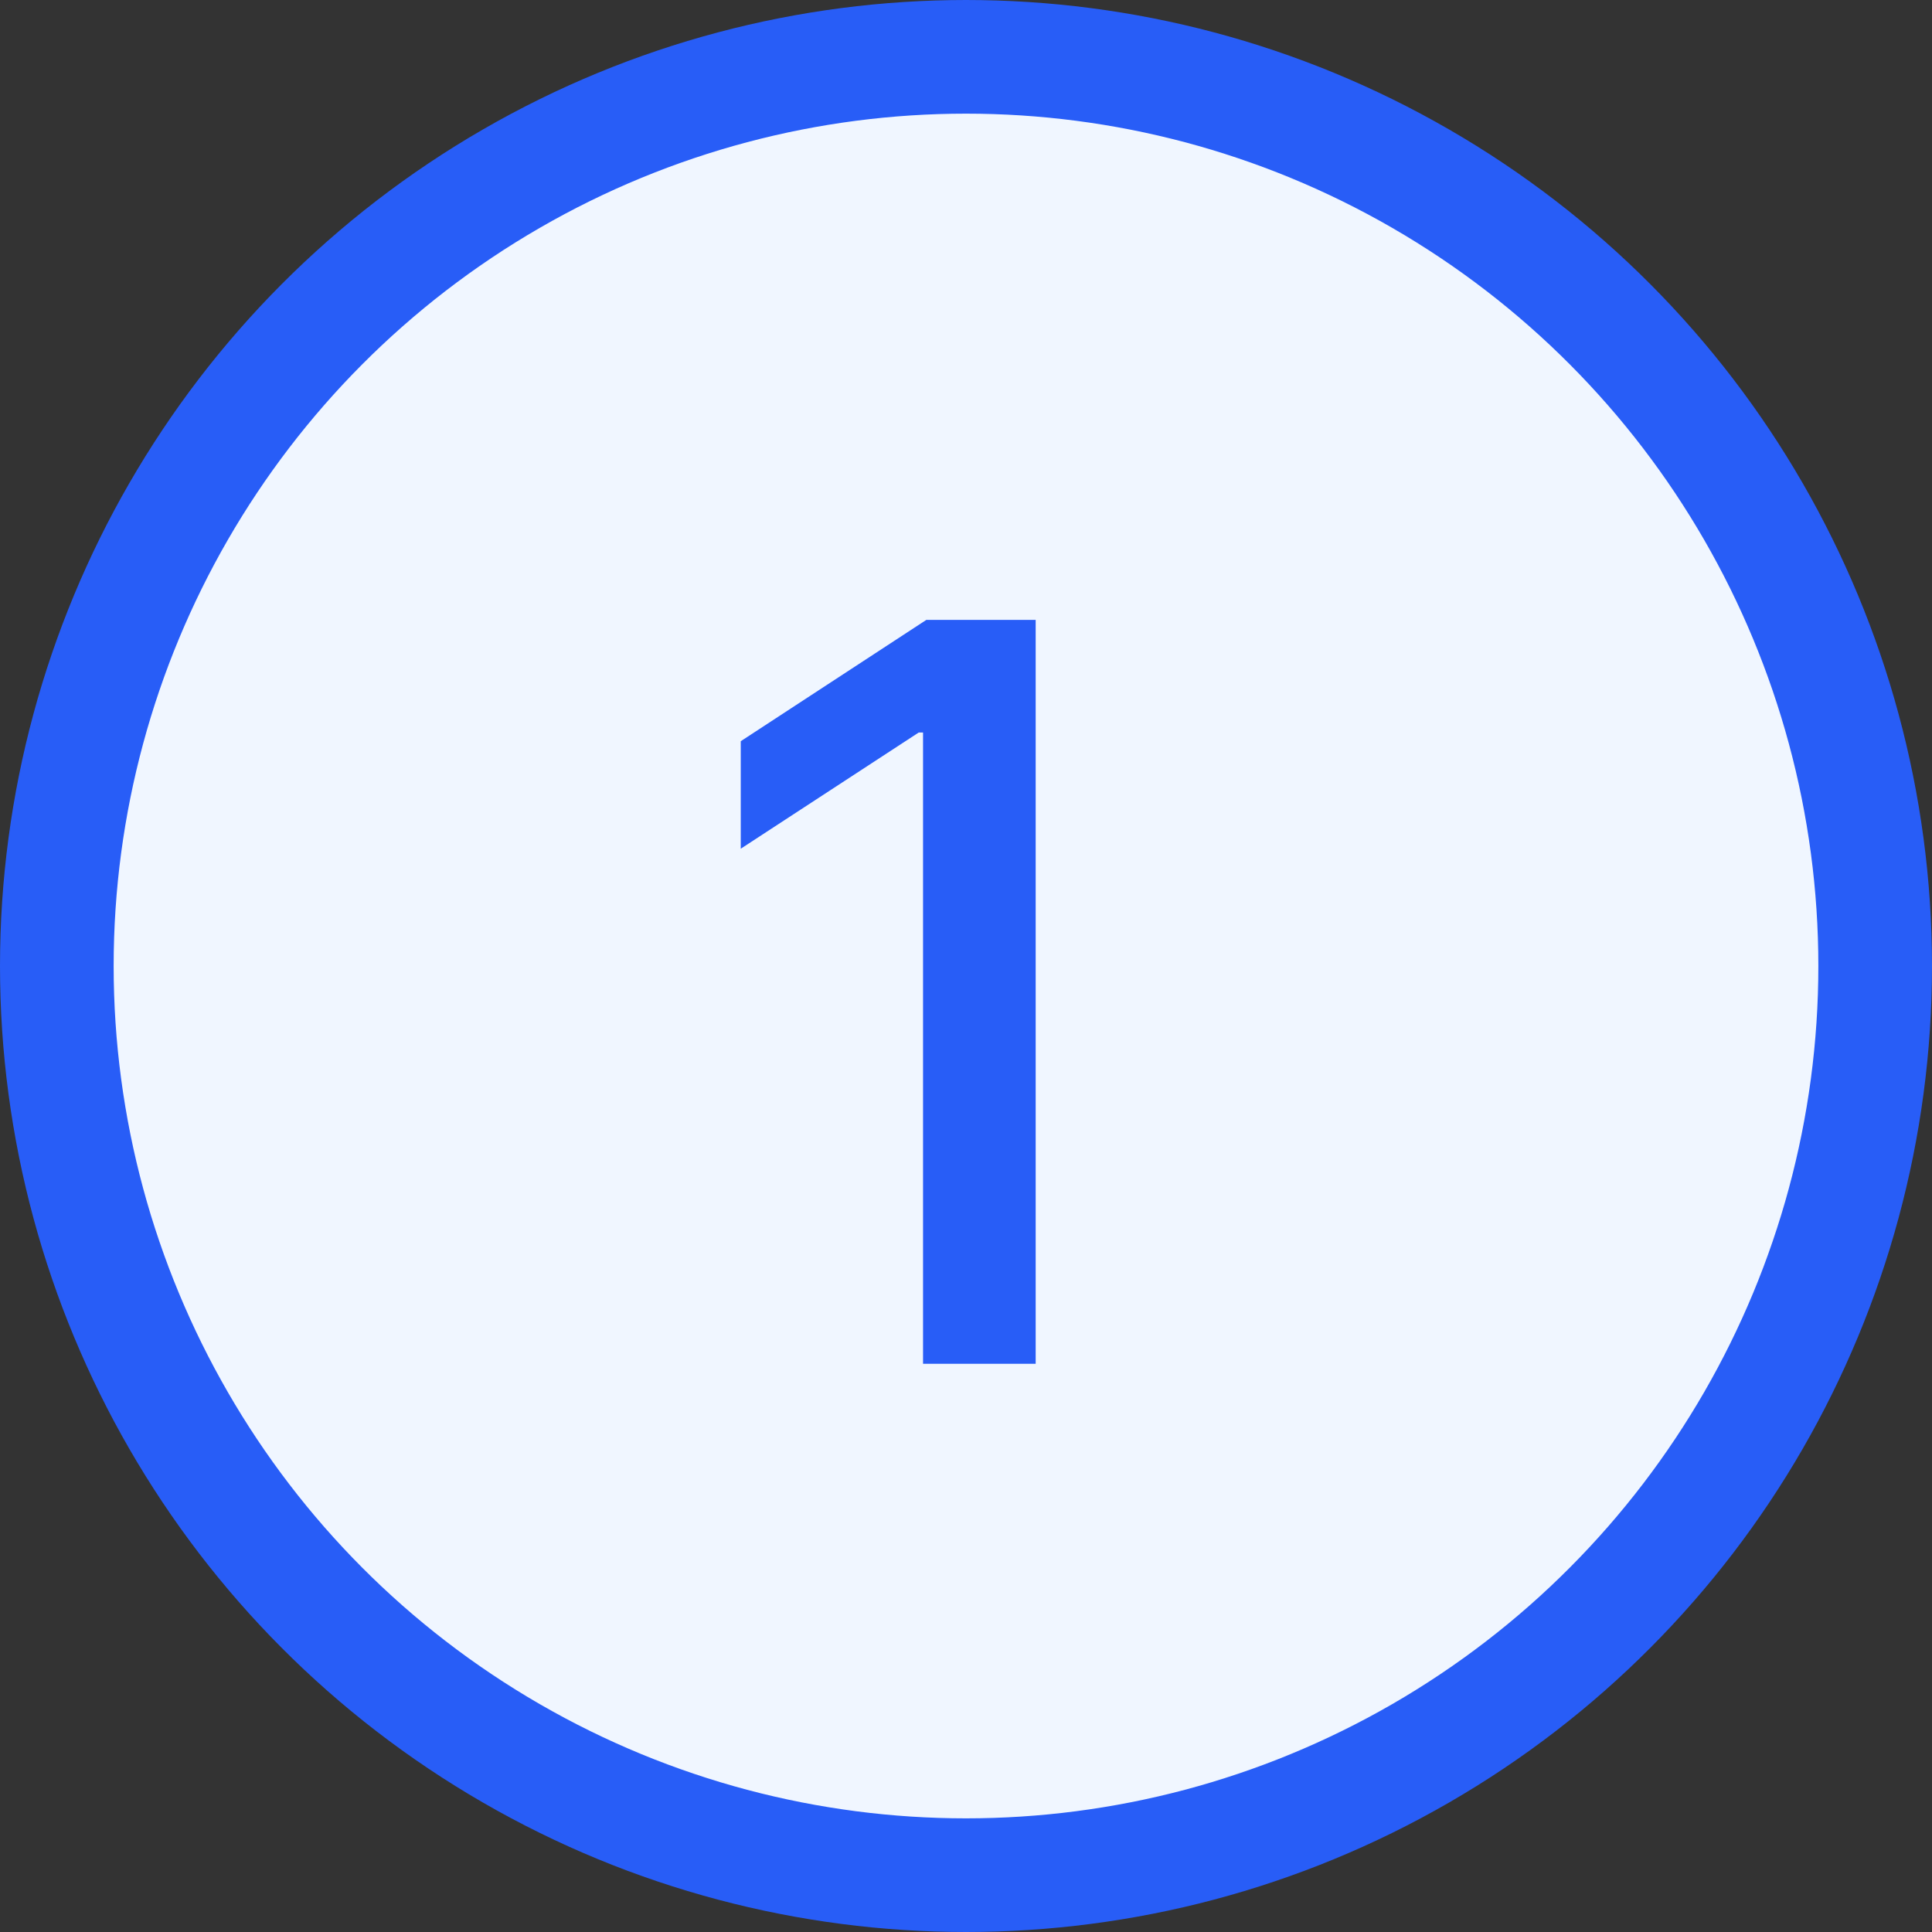
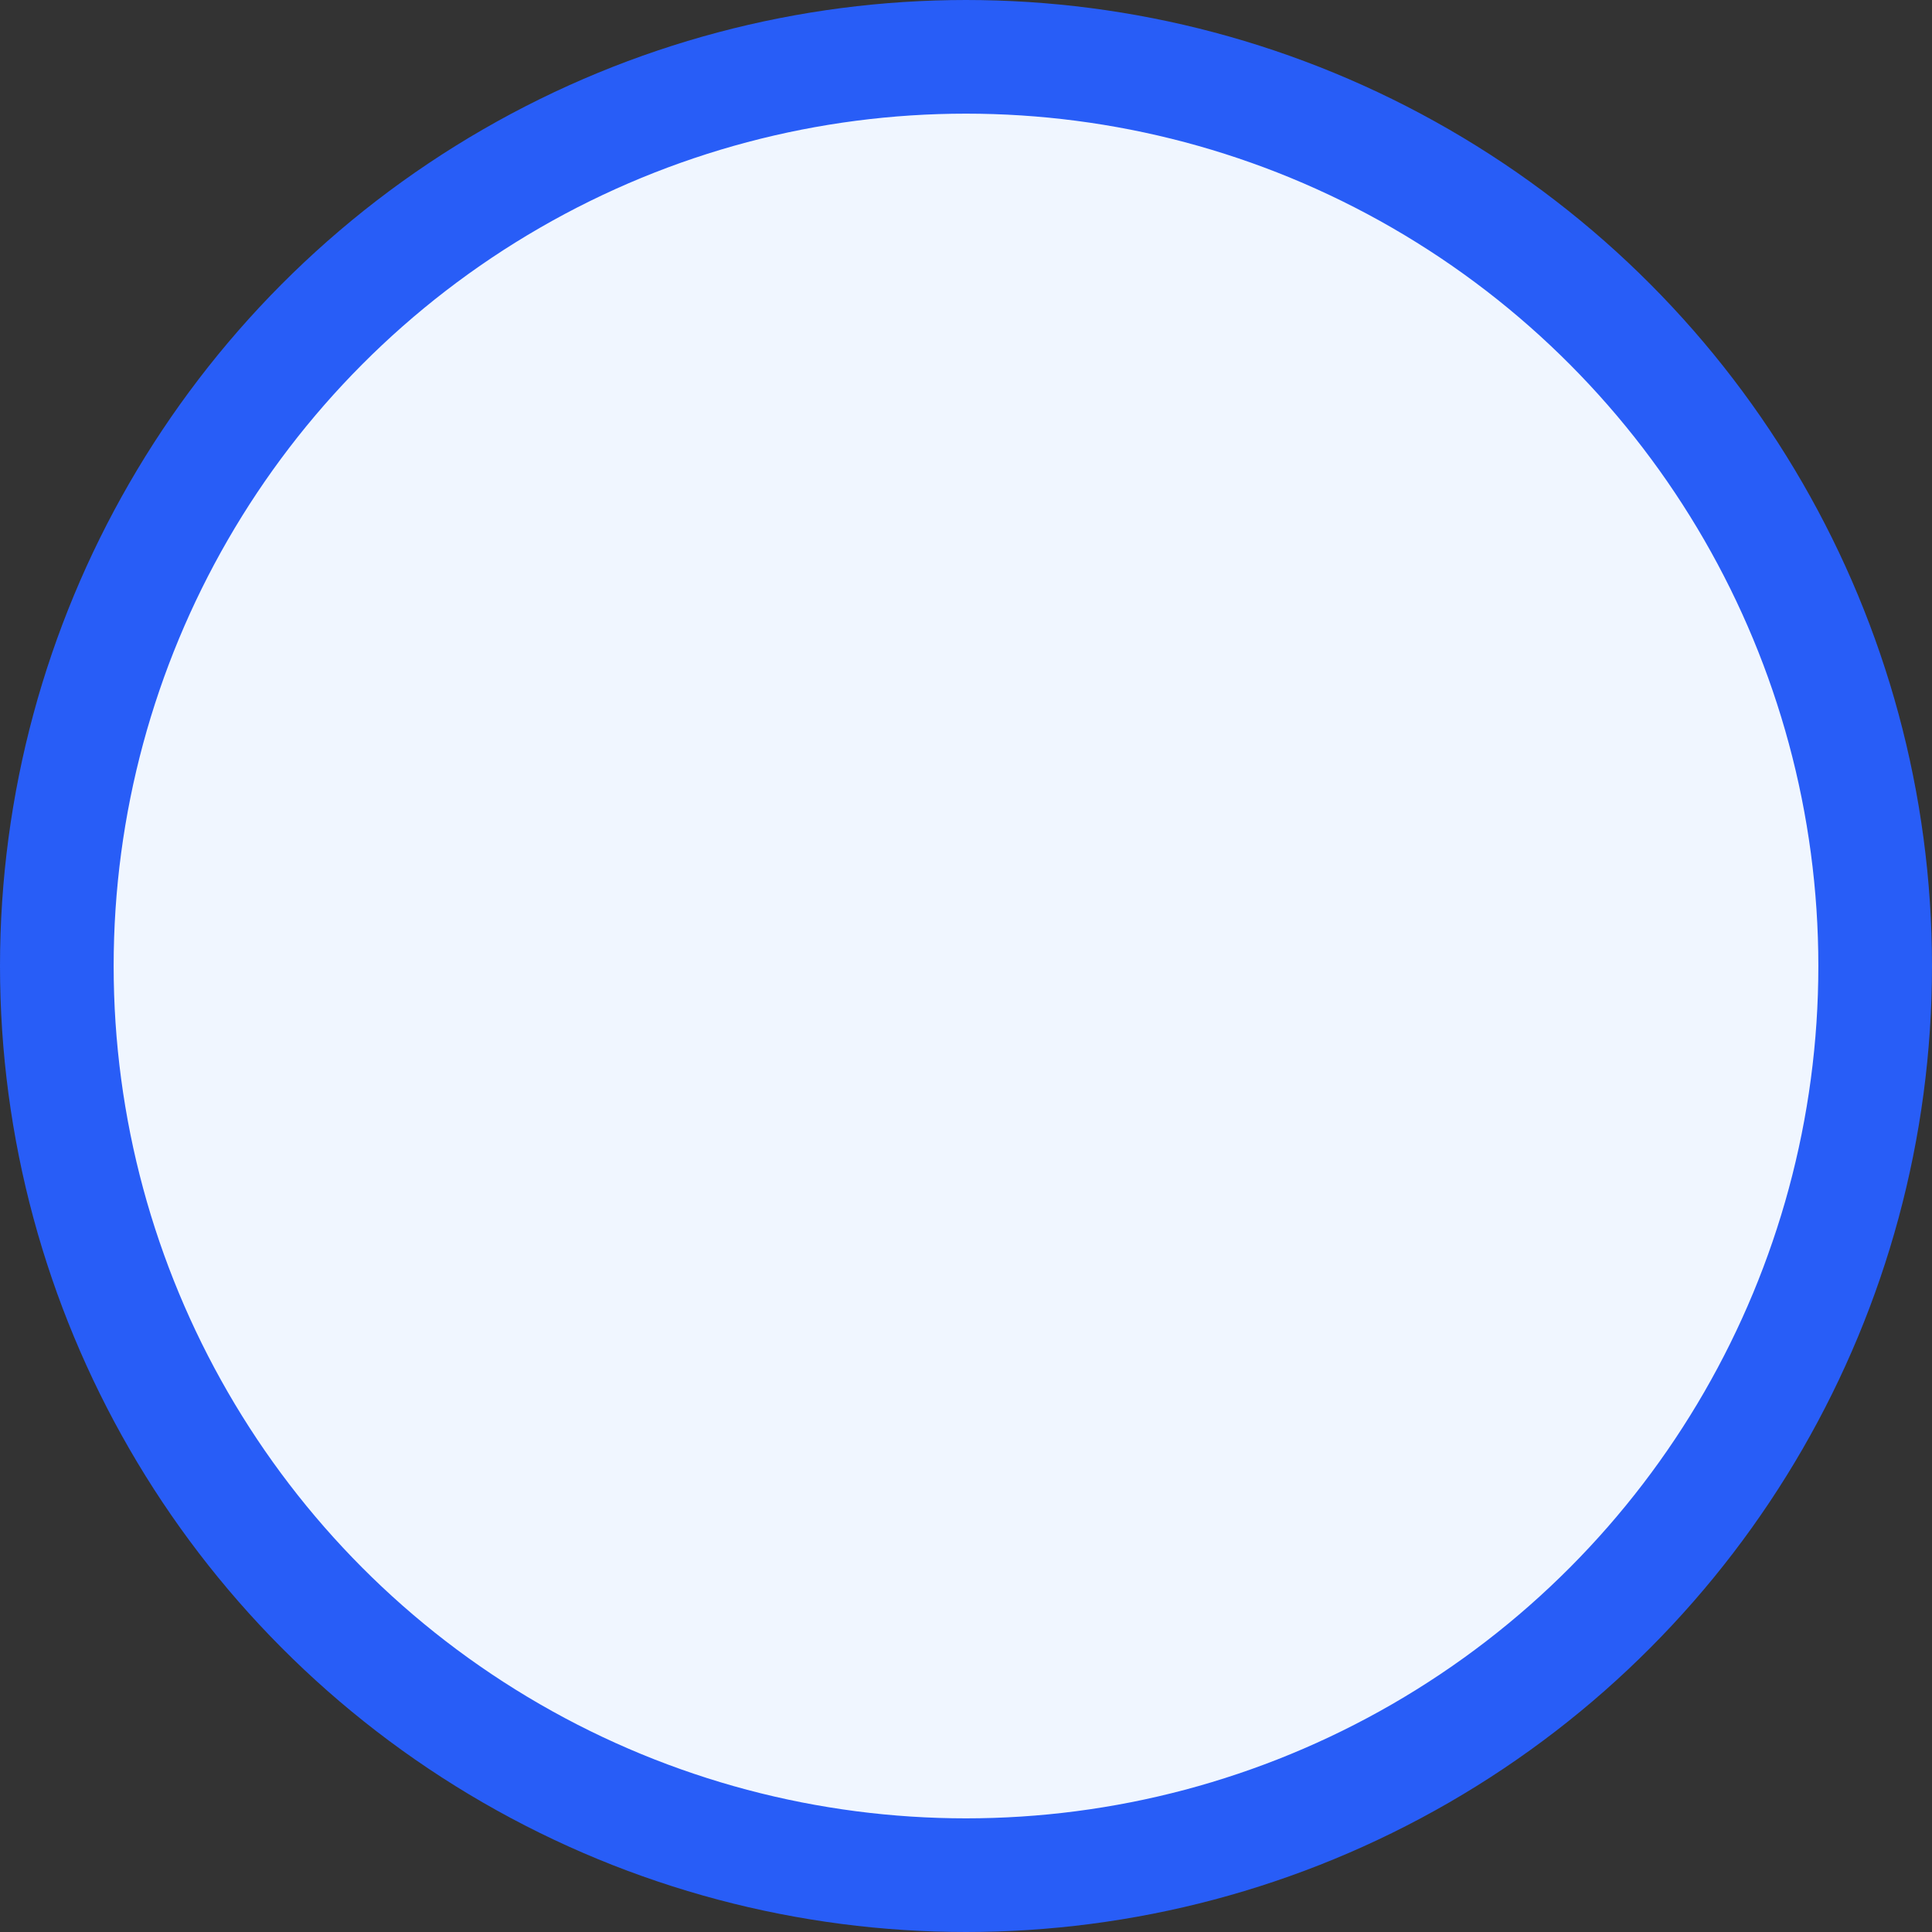
<svg xmlns="http://www.w3.org/2000/svg" width="34" height="34" viewBox="0 0 34 34" fill="none">
  <rect x="0" y="0" width="34" height="34" fill="#333333" stroke="none" />
  <circle cx="17" cy="17" r="16" fill="#F0F6FF" stroke="#285DF7" stroke-width="2" />
-   <path d="M18.226 10.909V24H16.244V12.891H16.168L13.036 14.936V13.044L16.302 10.909H18.226Z" fill="#285DF7" />
</svg>